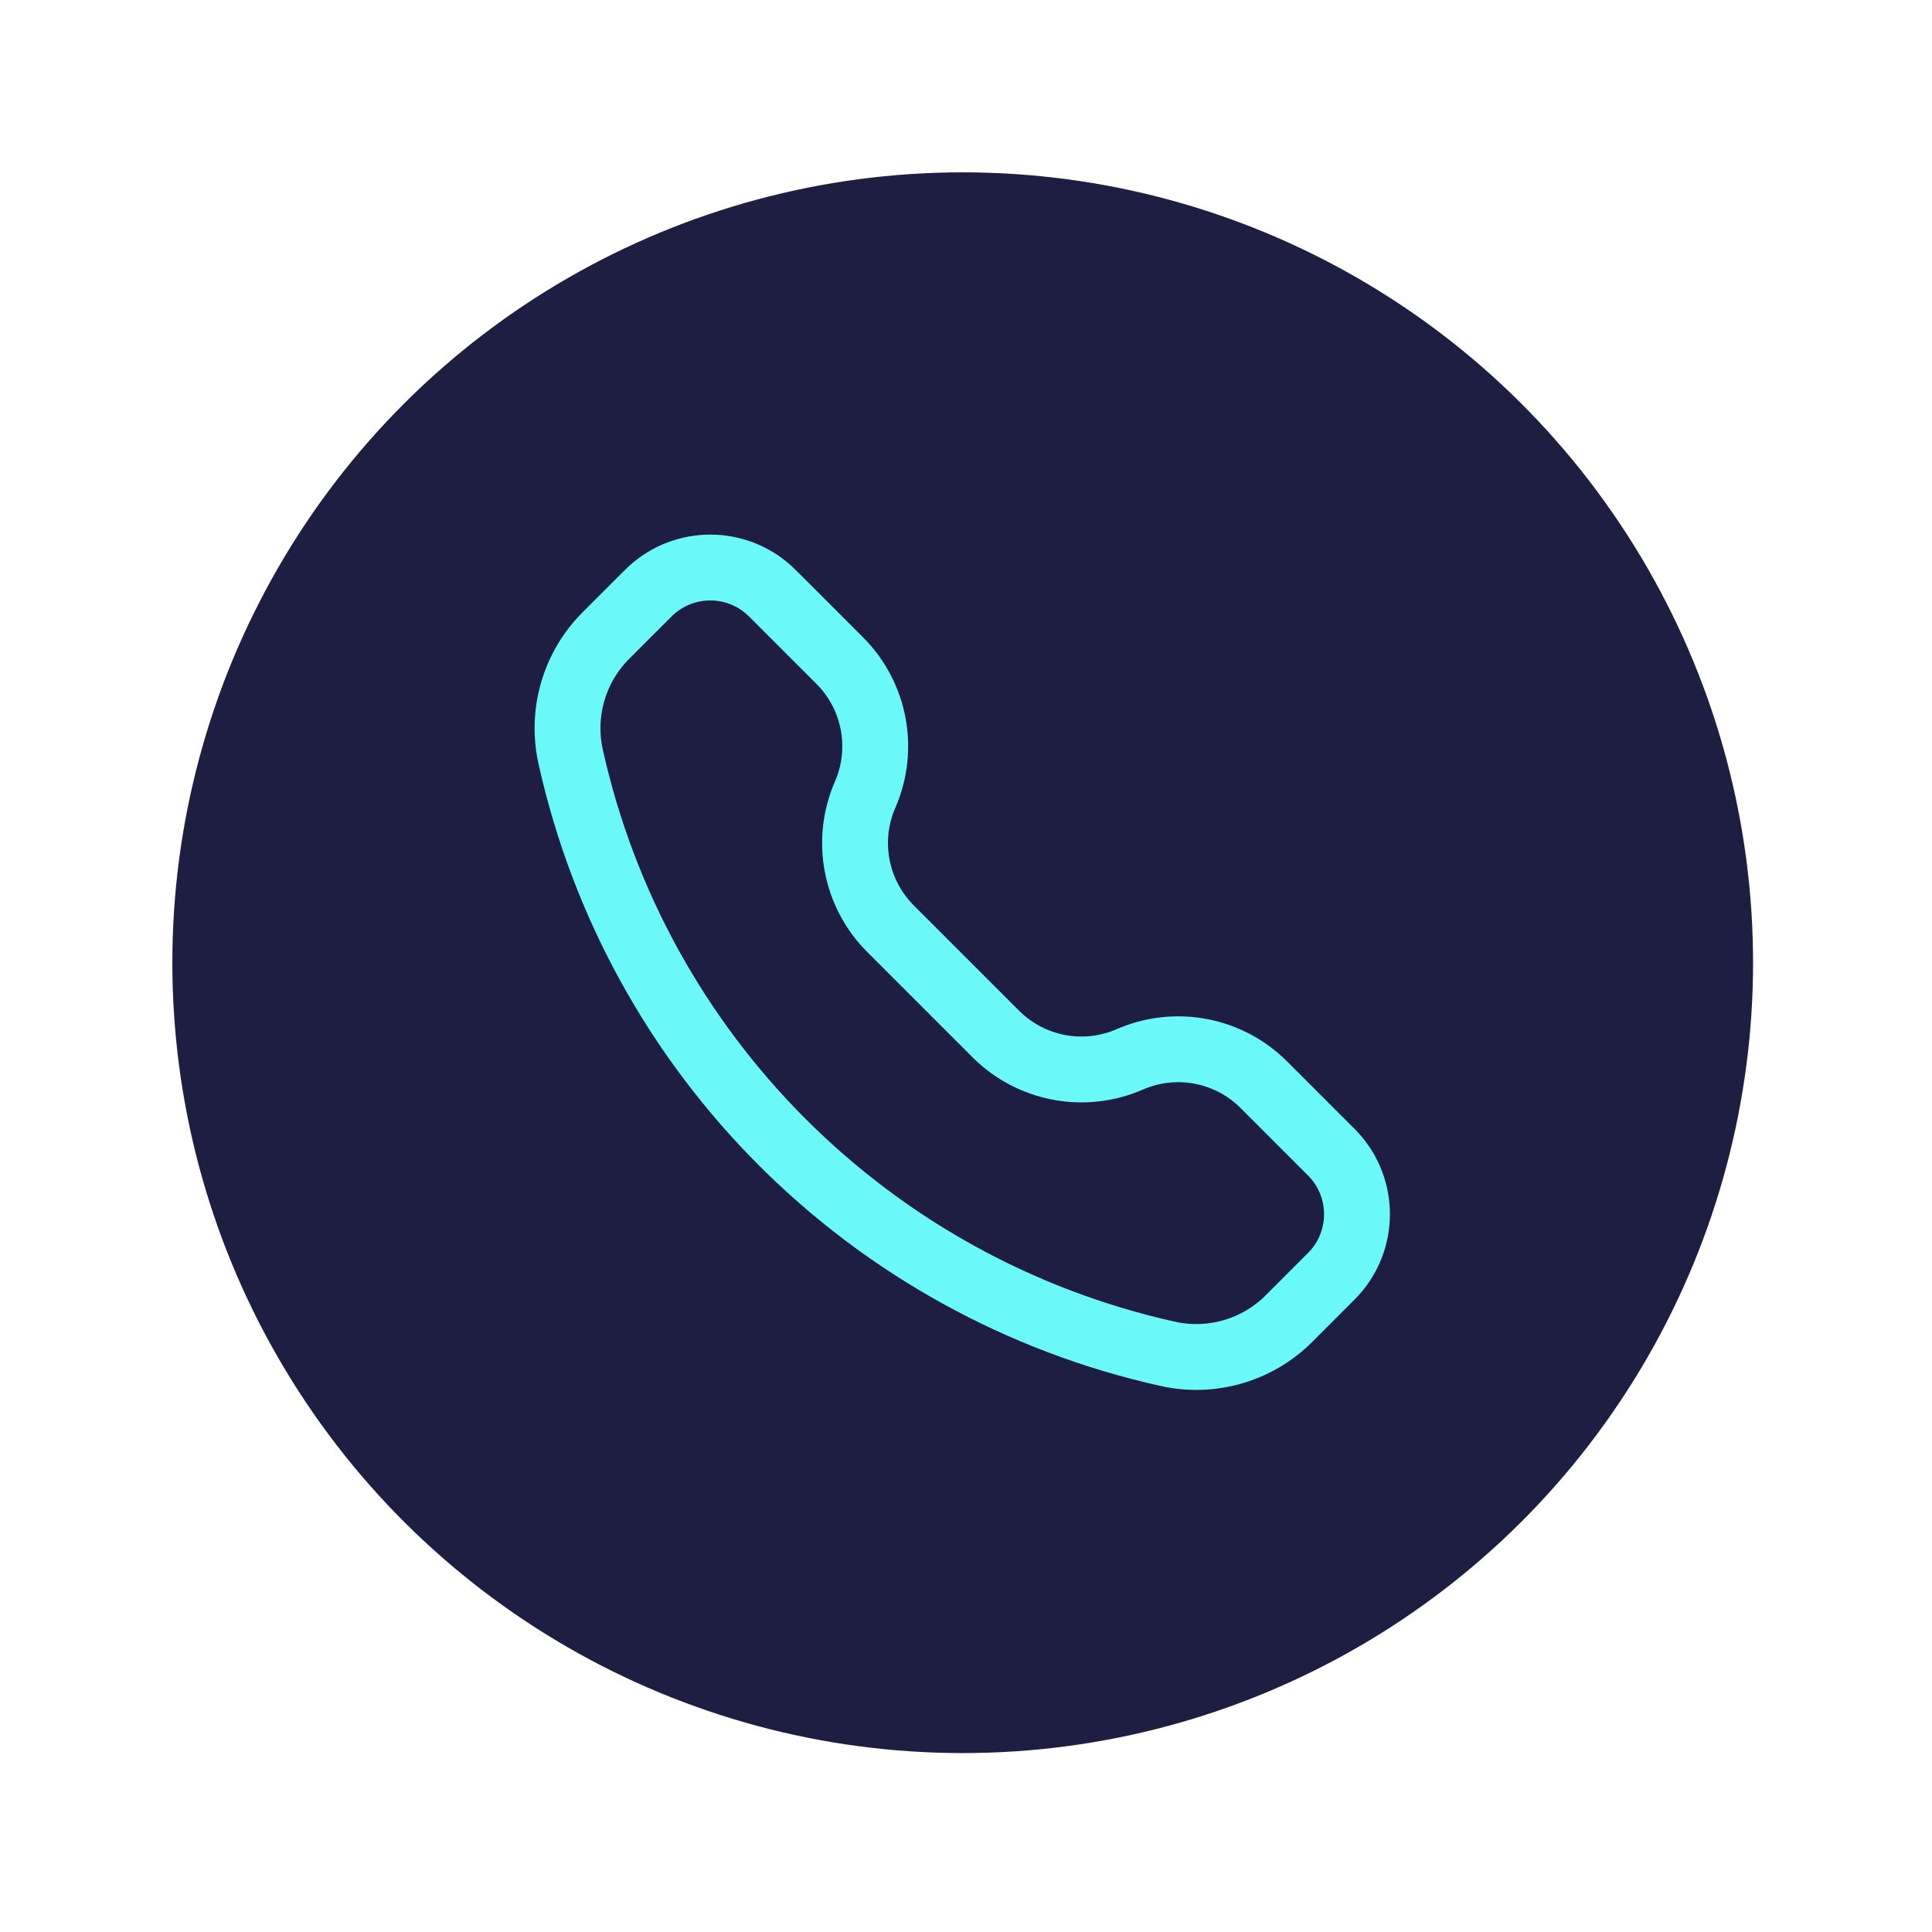
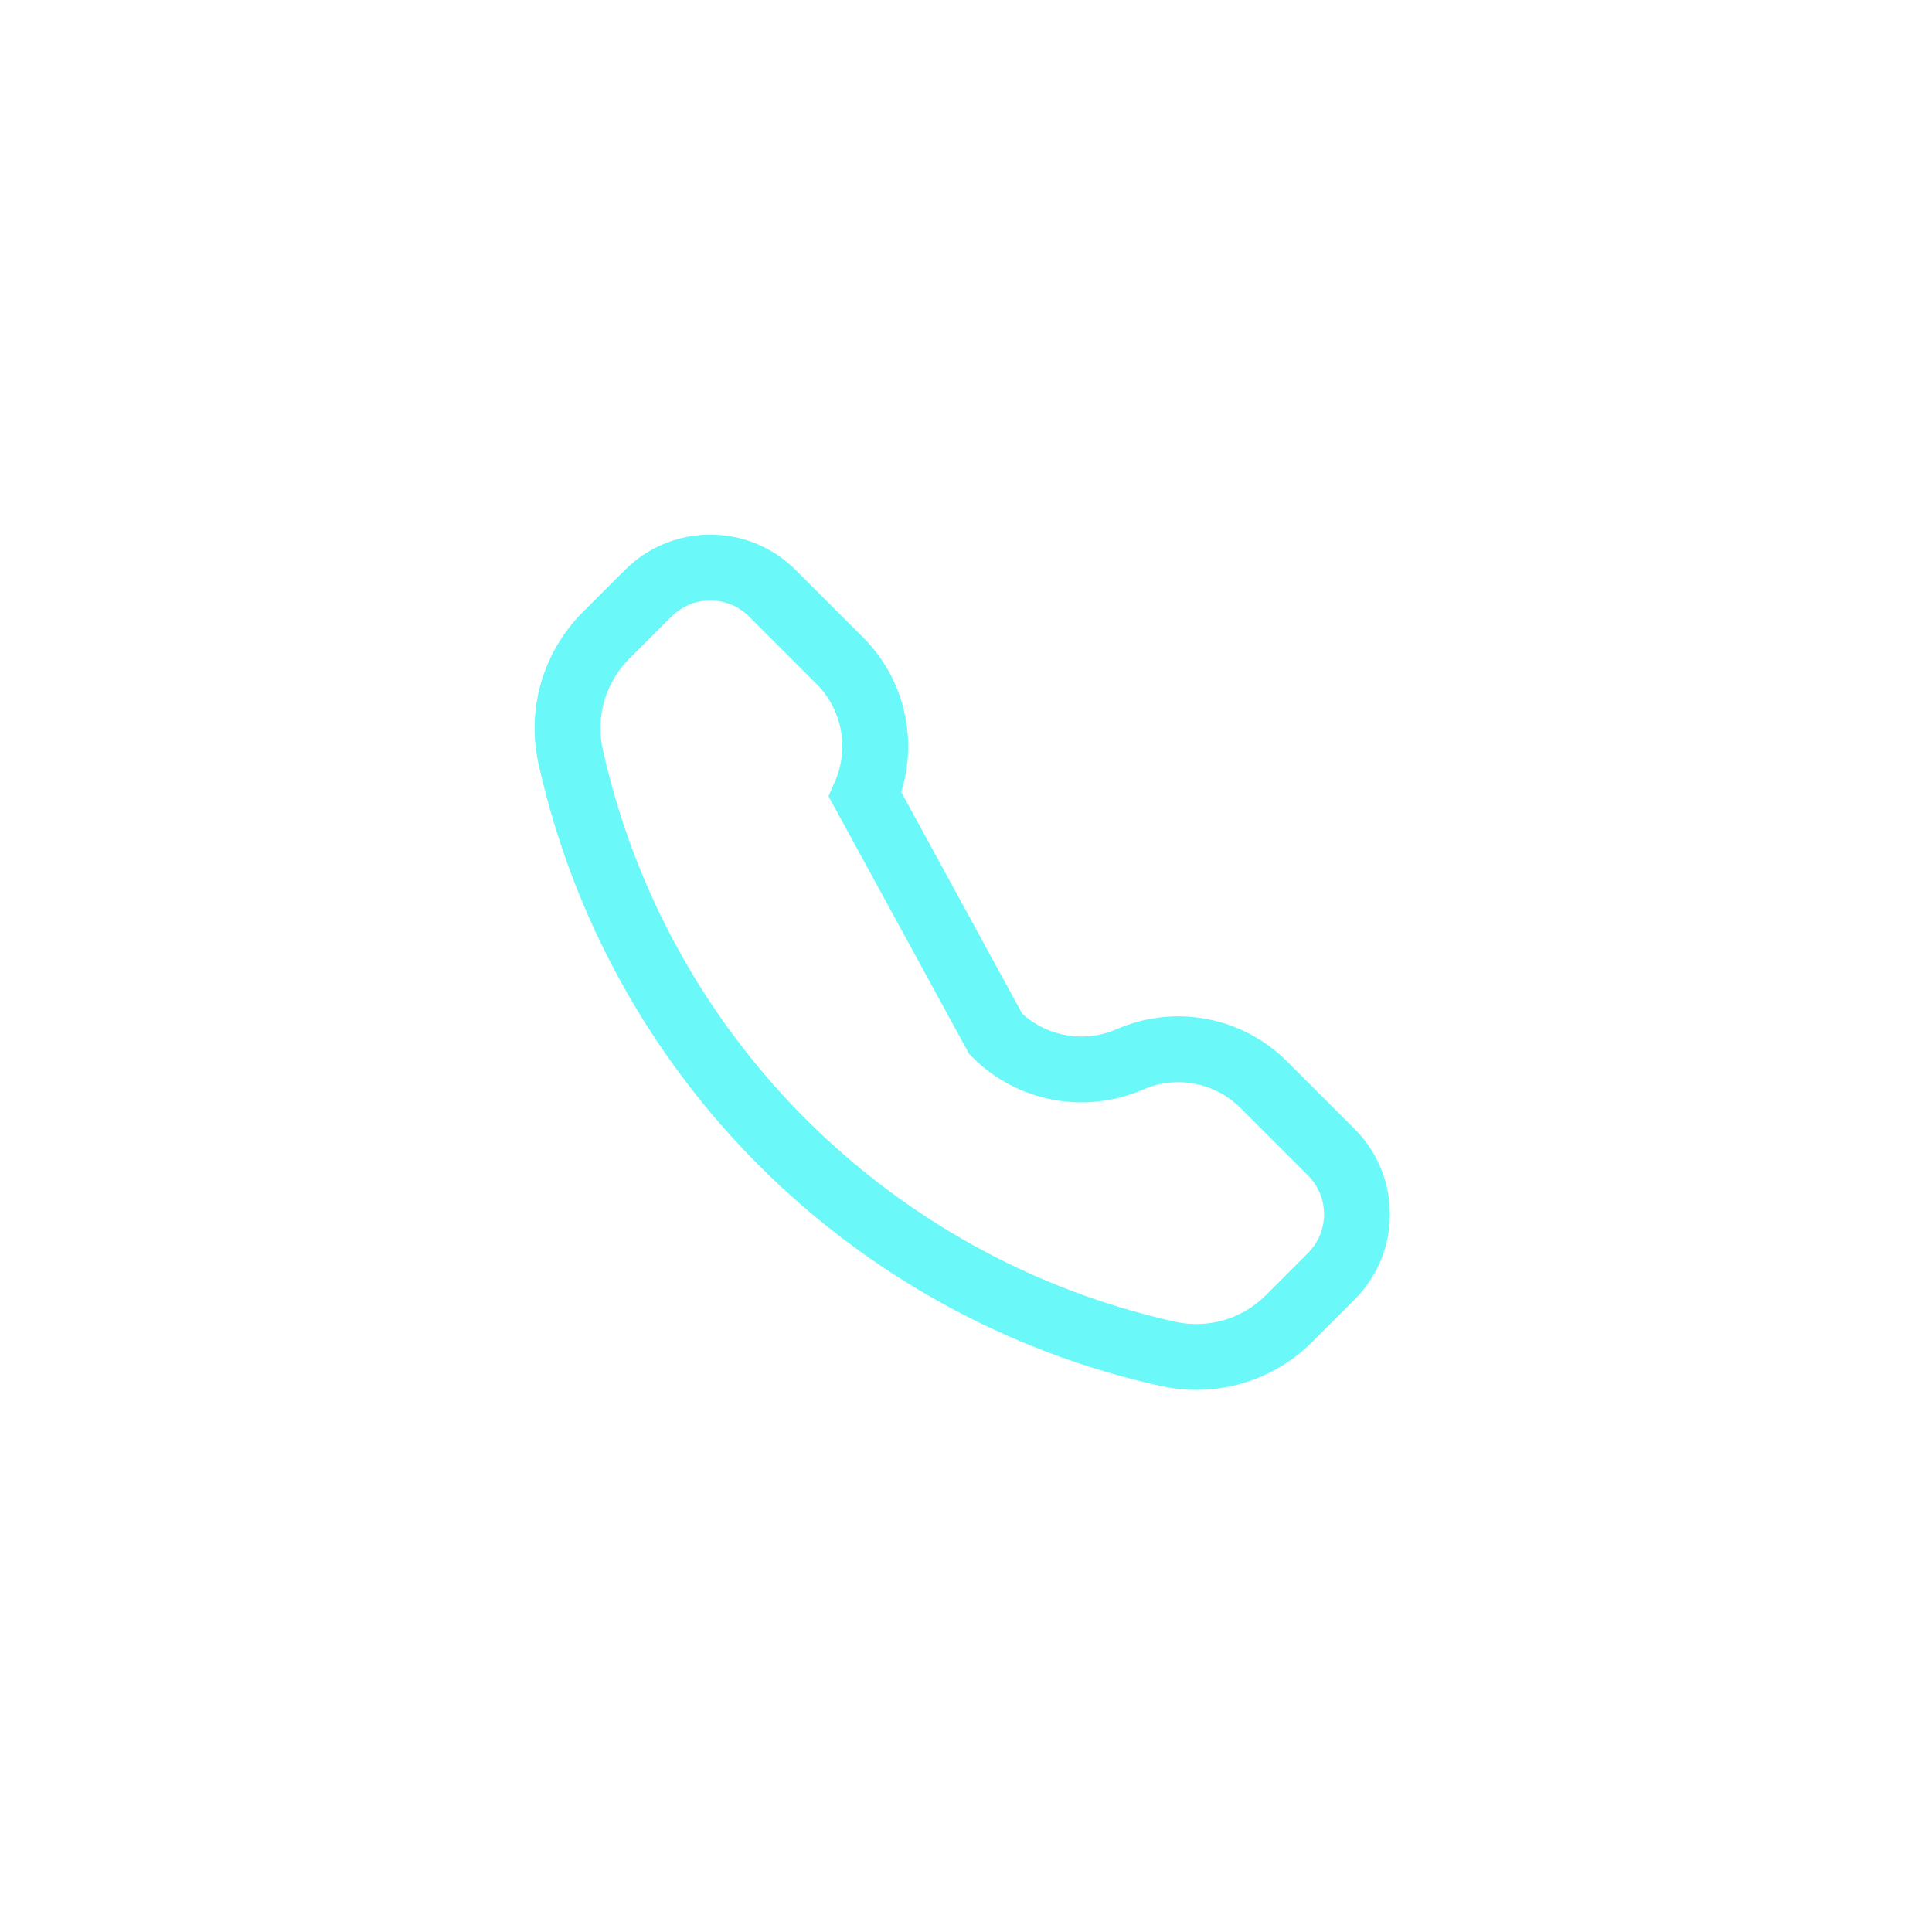
<svg xmlns="http://www.w3.org/2000/svg" width="44" height="44" viewBox="0 0 44 44" fill="none">
  <g filter="url(#filter0_f_92_4790)">
-     <ellipse cx="21.925" cy="21.925" rx="18" ry="18" transform="rotate(90 21.925 21.925)" fill="#1E1E43" />
-   </g>
-   <path d="M14.686 13.587C14.757 13.516 14.792 13.481 14.823 13.453C15.588 12.749 16.765 12.749 17.53 13.453C17.561 13.481 17.596 13.516 17.667 13.587L19.125 15.045C19.927 15.847 20.156 17.058 19.703 18.098C19.25 19.138 19.479 20.349 20.281 21.151L22.678 23.548C23.48 24.35 24.691 24.58 25.731 24.126C26.771 23.673 27.982 23.902 28.784 24.705L30.242 26.163C30.313 26.233 30.349 26.269 30.377 26.3C31.08 27.065 31.08 28.241 30.377 29.006C30.349 29.037 30.313 29.073 30.242 29.143L29.356 30.03C28.634 30.752 27.594 31.055 26.597 30.833C19.808 29.324 14.505 24.022 12.996 17.232C12.775 16.236 13.078 15.195 13.8 14.473L14.686 13.587Z" stroke="#6BF8F8" stroke-width="1.5" />
+     </g>
+   <path d="M14.686 13.587C14.757 13.516 14.792 13.481 14.823 13.453C15.588 12.749 16.765 12.749 17.53 13.453C17.561 13.481 17.596 13.516 17.667 13.587L19.125 15.045C19.927 15.847 20.156 17.058 19.703 18.098L22.678 23.548C23.48 24.35 24.691 24.58 25.731 24.126C26.771 23.673 27.982 23.902 28.784 24.705L30.242 26.163C30.313 26.233 30.349 26.269 30.377 26.3C31.08 27.065 31.08 28.241 30.377 29.006C30.349 29.037 30.313 29.073 30.242 29.143L29.356 30.03C28.634 30.752 27.594 31.055 26.597 30.833C19.808 29.324 14.505 24.022 12.996 17.232C12.775 16.236 13.078 15.195 13.8 14.473L14.686 13.587Z" stroke="#6BF8F8" stroke-width="1.5" />
  <defs>
    <filter id="filter0_f_92_4790" x="0" y="1.12057e-05" width="43.85" height="43.85" filterUnits="userSpaceOnUse" color-interpolation-filters="sRGB">
      <feFlood flood-opacity="0" result="BackgroundImageFix" />
      <feBlend mode="normal" in="SourceGraphic" in2="BackgroundImageFix" result="shape" />
      <feGaussianBlur stdDeviation="1.963" result="effect1_foregroundBlur_92_4790" />
    </filter>
  </defs>
</svg>